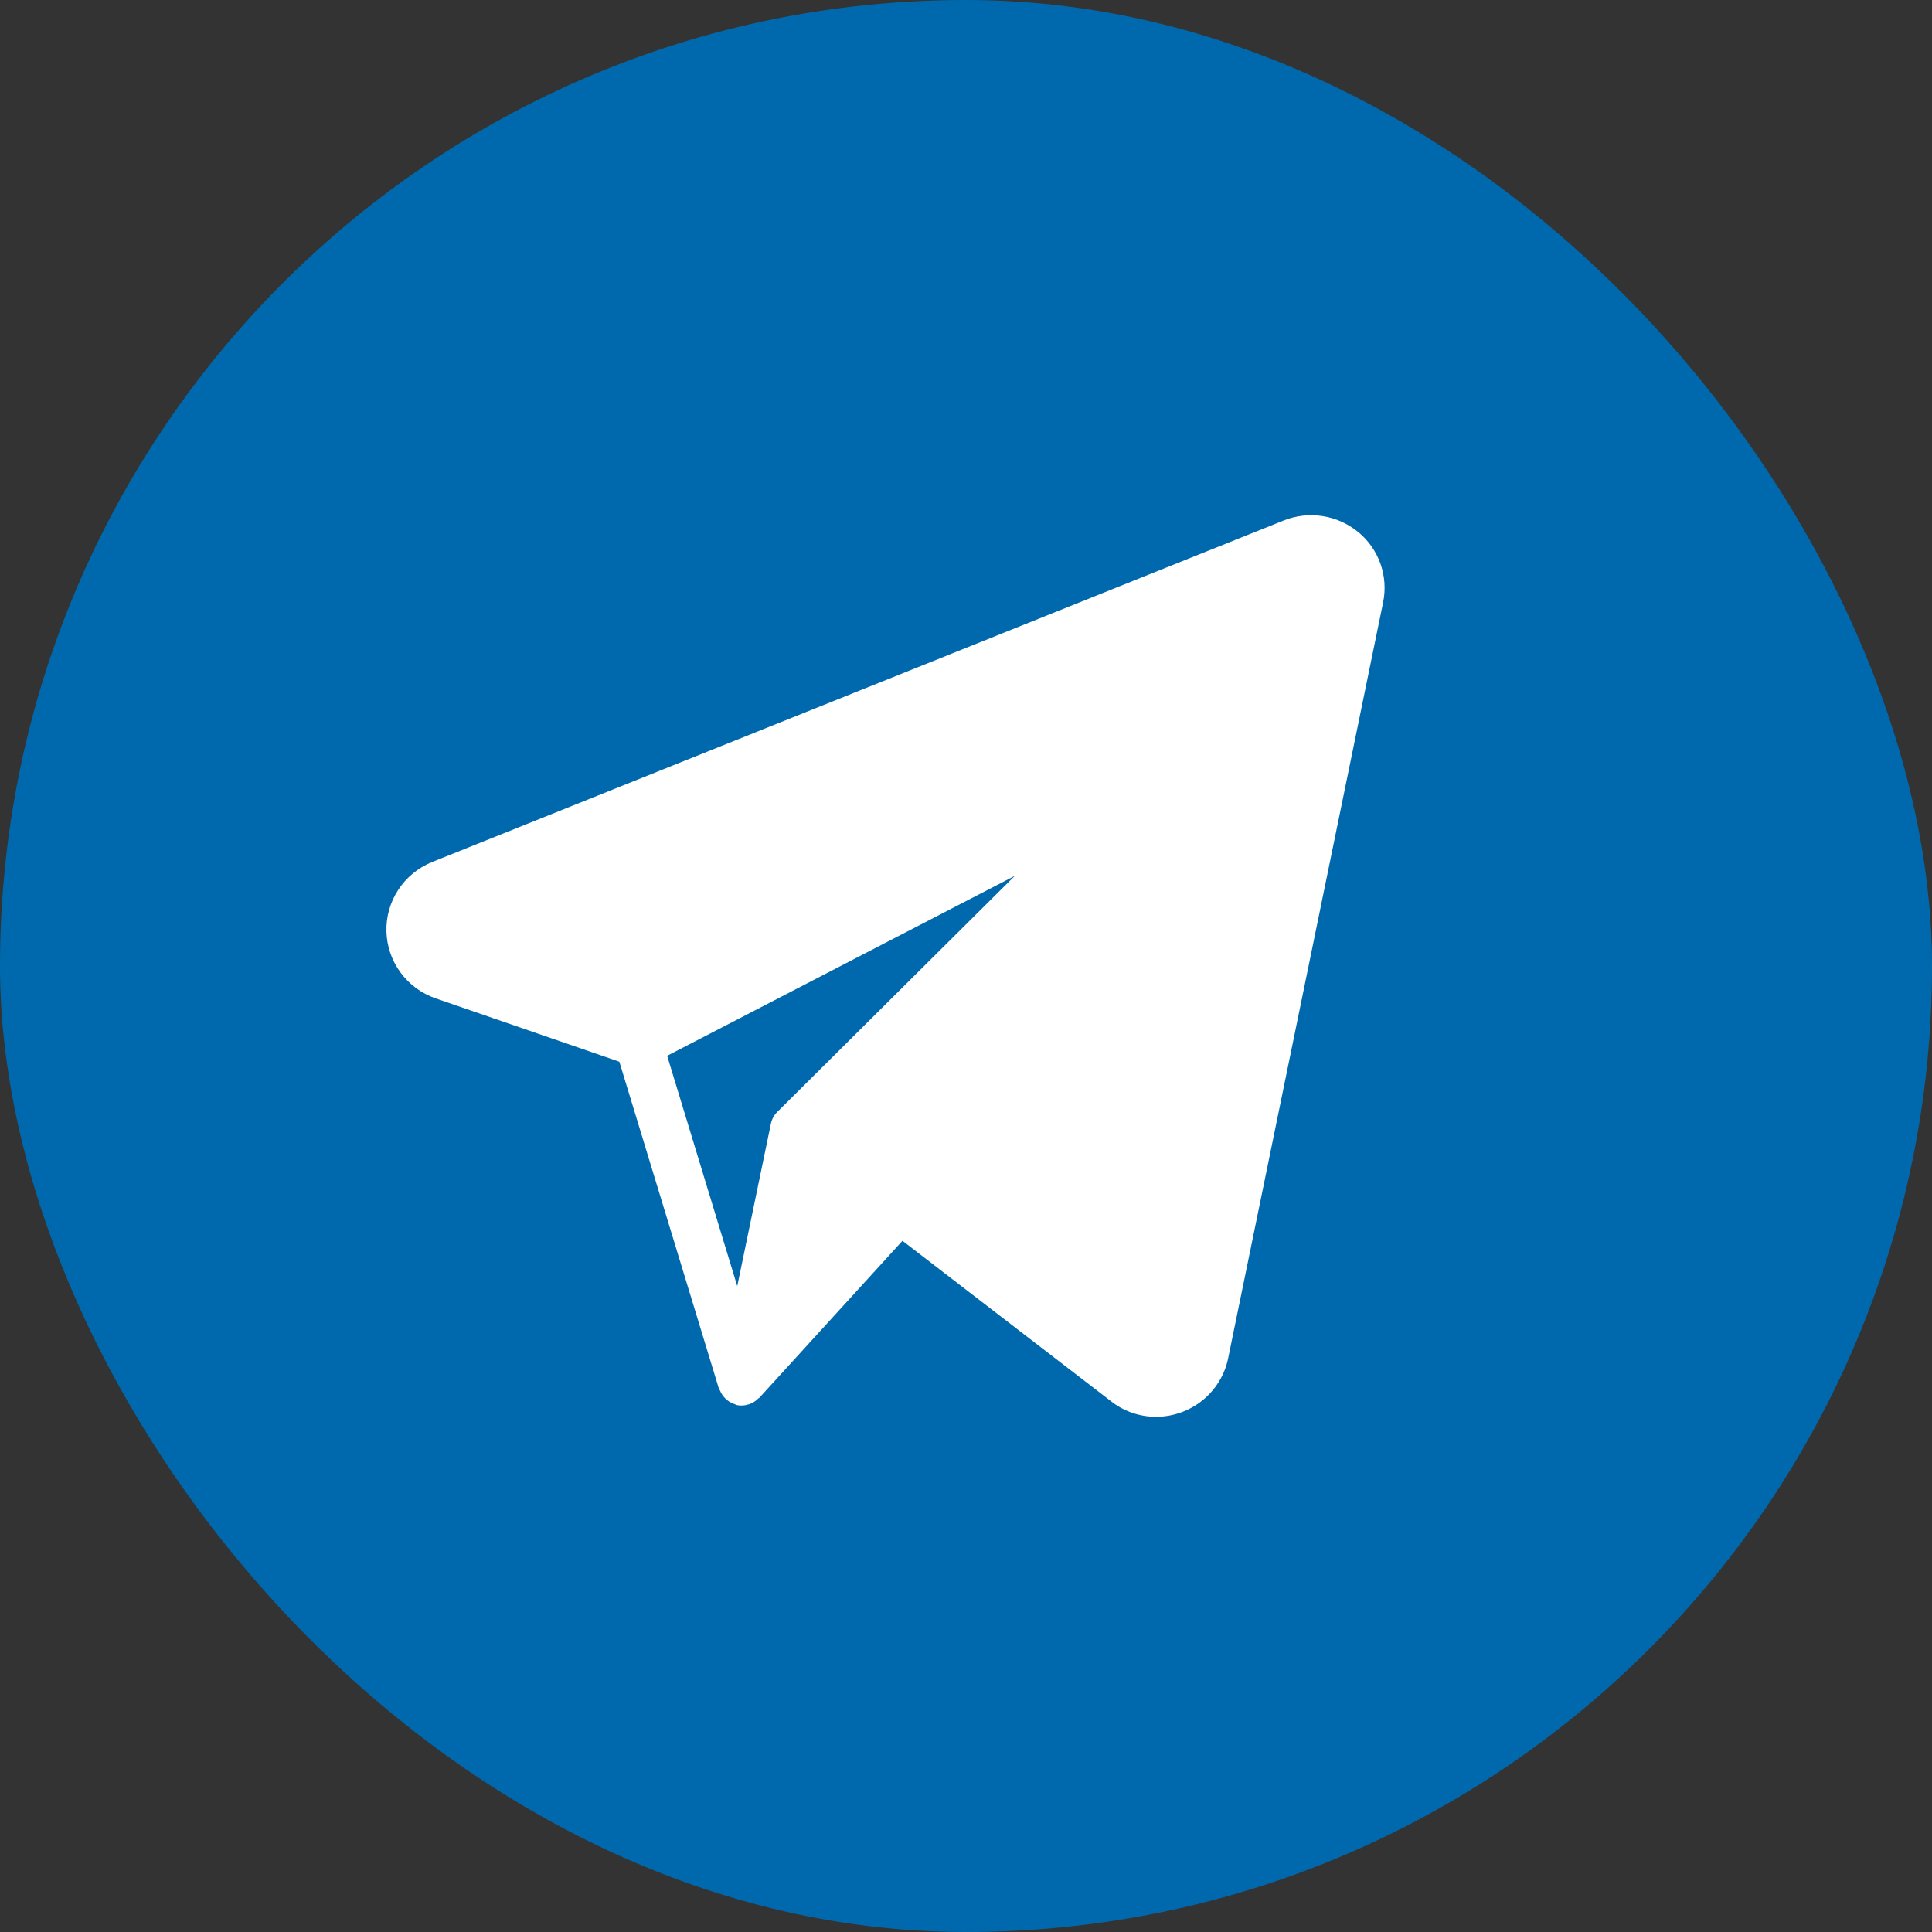
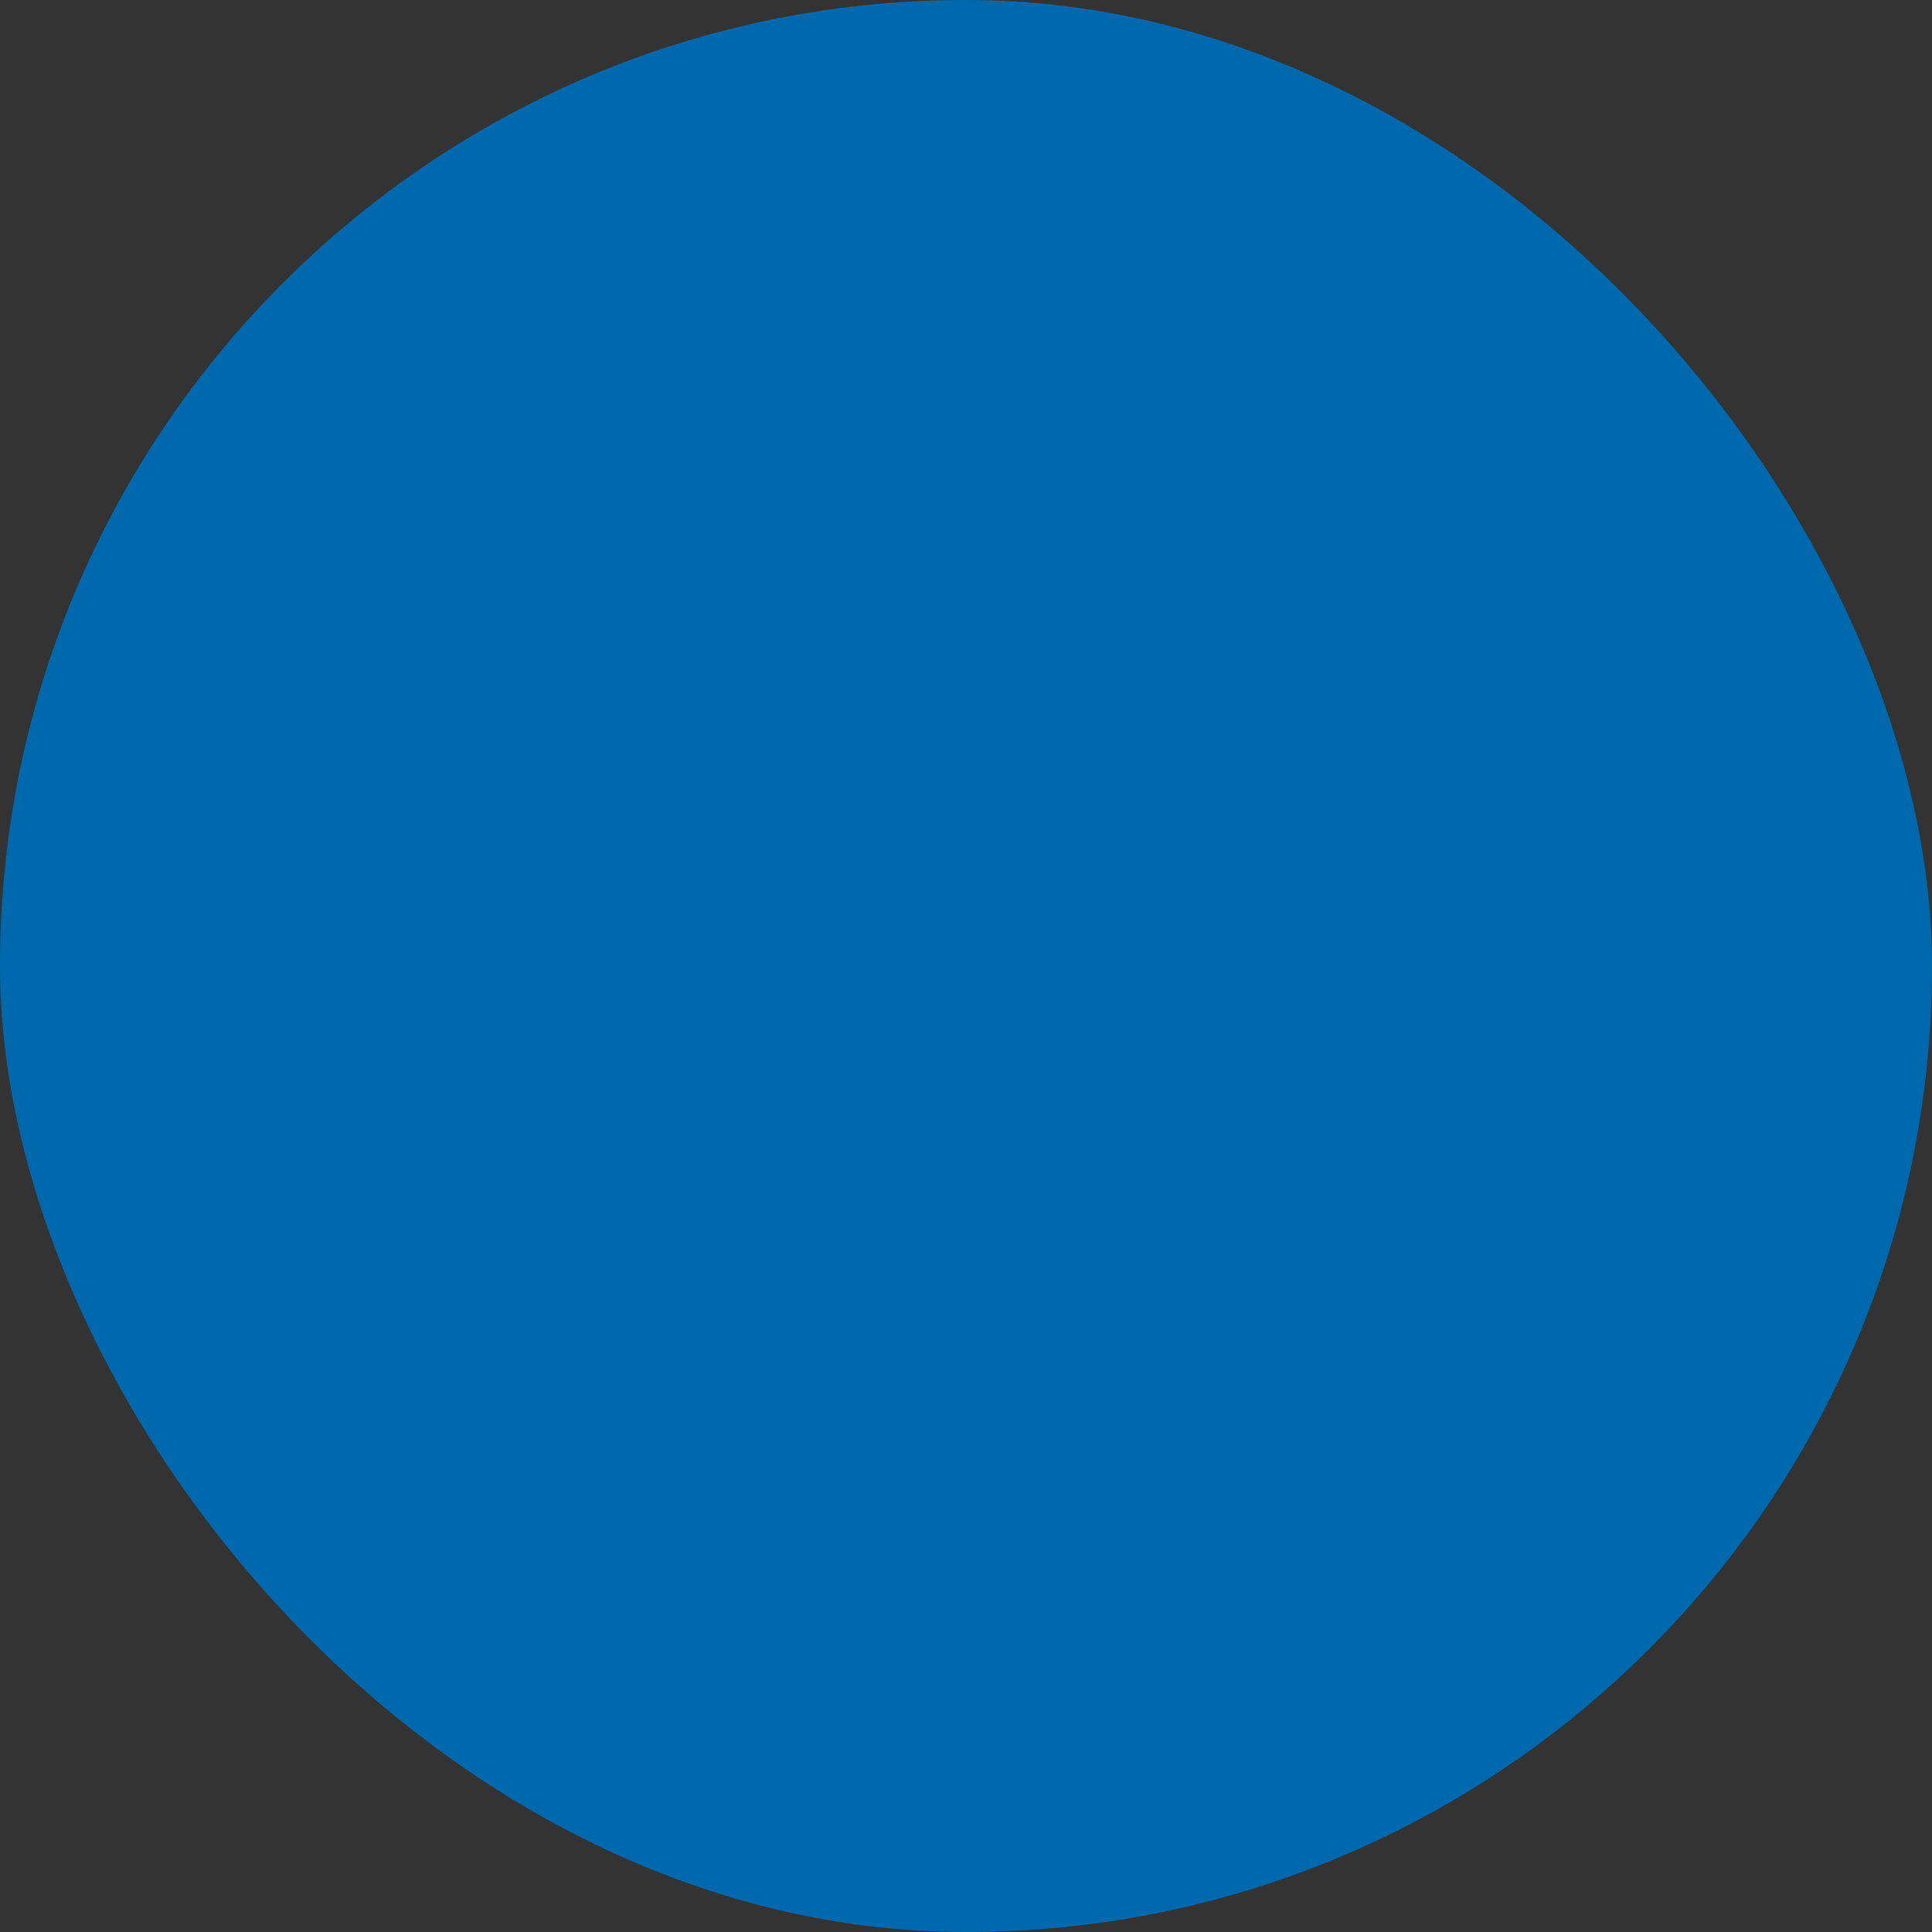
<svg xmlns="http://www.w3.org/2000/svg" width="60" height="60" viewBox="0 0 60 60" fill="none">
  <rect x="0" y="0" width="60" height="60" fill="#333333" stroke="none" />
  <rect width="60" height="60" rx="30" fill="#0069AD" />
-   <path d="M42.181 16.524C41.863 16.262 41.479 16.09 41.071 16.027C40.662 15.964 40.244 16.012 39.861 16.166L13.412 26.774C12.985 26.949 12.621 27.248 12.369 27.633C12.117 28.018 11.988 28.47 12.001 28.929C12.013 29.387 12.166 29.832 12.439 30.203C12.711 30.573 13.091 30.853 13.527 31.004L19.234 32.972L22.327 43.13C22.332 43.151 22.352 43.164 22.36 43.183C22.392 43.264 22.439 43.339 22.498 43.403C22.587 43.502 22.703 43.575 22.831 43.613C22.846 43.619 22.857 43.632 22.871 43.635H22.88L22.884 43.636C22.999 43.661 23.117 43.655 23.229 43.619C23.24 43.616 23.252 43.616 23.265 43.611C23.372 43.574 23.469 43.513 23.547 43.432C23.556 43.422 23.571 43.421 23.58 43.412L28.027 38.534L34.518 43.528C34.912 43.834 35.398 44 35.898 44C36.982 44 37.916 43.246 38.139 42.195L42.955 18.702C43.036 18.303 43.007 17.89 42.871 17.506C42.735 17.122 42.496 16.782 42.181 16.522V16.524ZM23.94 34.901L22.896 39.942L20.719 32.788L31.517 27.2L24.141 34.53C24.039 34.631 23.969 34.76 23.94 34.901ZM36.693 41.9C36.665 42.033 36.603 42.156 36.514 42.259C36.424 42.361 36.309 42.439 36.18 42.485C36.055 42.533 35.919 42.548 35.786 42.528C35.653 42.508 35.527 42.453 35.422 42.371L28.391 36.96C28.244 36.847 28.059 36.794 27.874 36.81C27.689 36.826 27.517 36.911 27.393 37.048L24.297 40.438L25.339 35.411L35.952 24.866C36.076 24.742 36.152 24.578 36.165 24.404C36.178 24.229 36.128 24.056 36.024 23.915C35.92 23.774 35.769 23.674 35.597 23.634C35.426 23.595 35.246 23.617 35.09 23.697L19.792 31.614L14.01 29.616C13.857 29.566 13.723 29.47 13.627 29.34C13.532 29.211 13.479 29.055 13.477 28.895C13.47 28.733 13.513 28.573 13.601 28.437C13.69 28.301 13.819 28.195 13.97 28.135L40.414 17.527C40.55 17.47 40.699 17.451 40.844 17.474C40.989 17.496 41.126 17.558 41.238 17.653C41.349 17.742 41.433 17.861 41.481 17.995C41.528 18.129 41.537 18.274 41.506 18.413L36.693 41.901V41.9Z" fill="white" />
-   <path d="M14 27.5L40.5 17H41.5L42 18L37.5 41.5L36.5 43L35 42.5L27.5 37.5L24 41.5L25 35L34 25.5V25L20 32.5L19.5 32L13.5 30L12.5 28.5L14 27.5Z" fill="white" />
</svg>